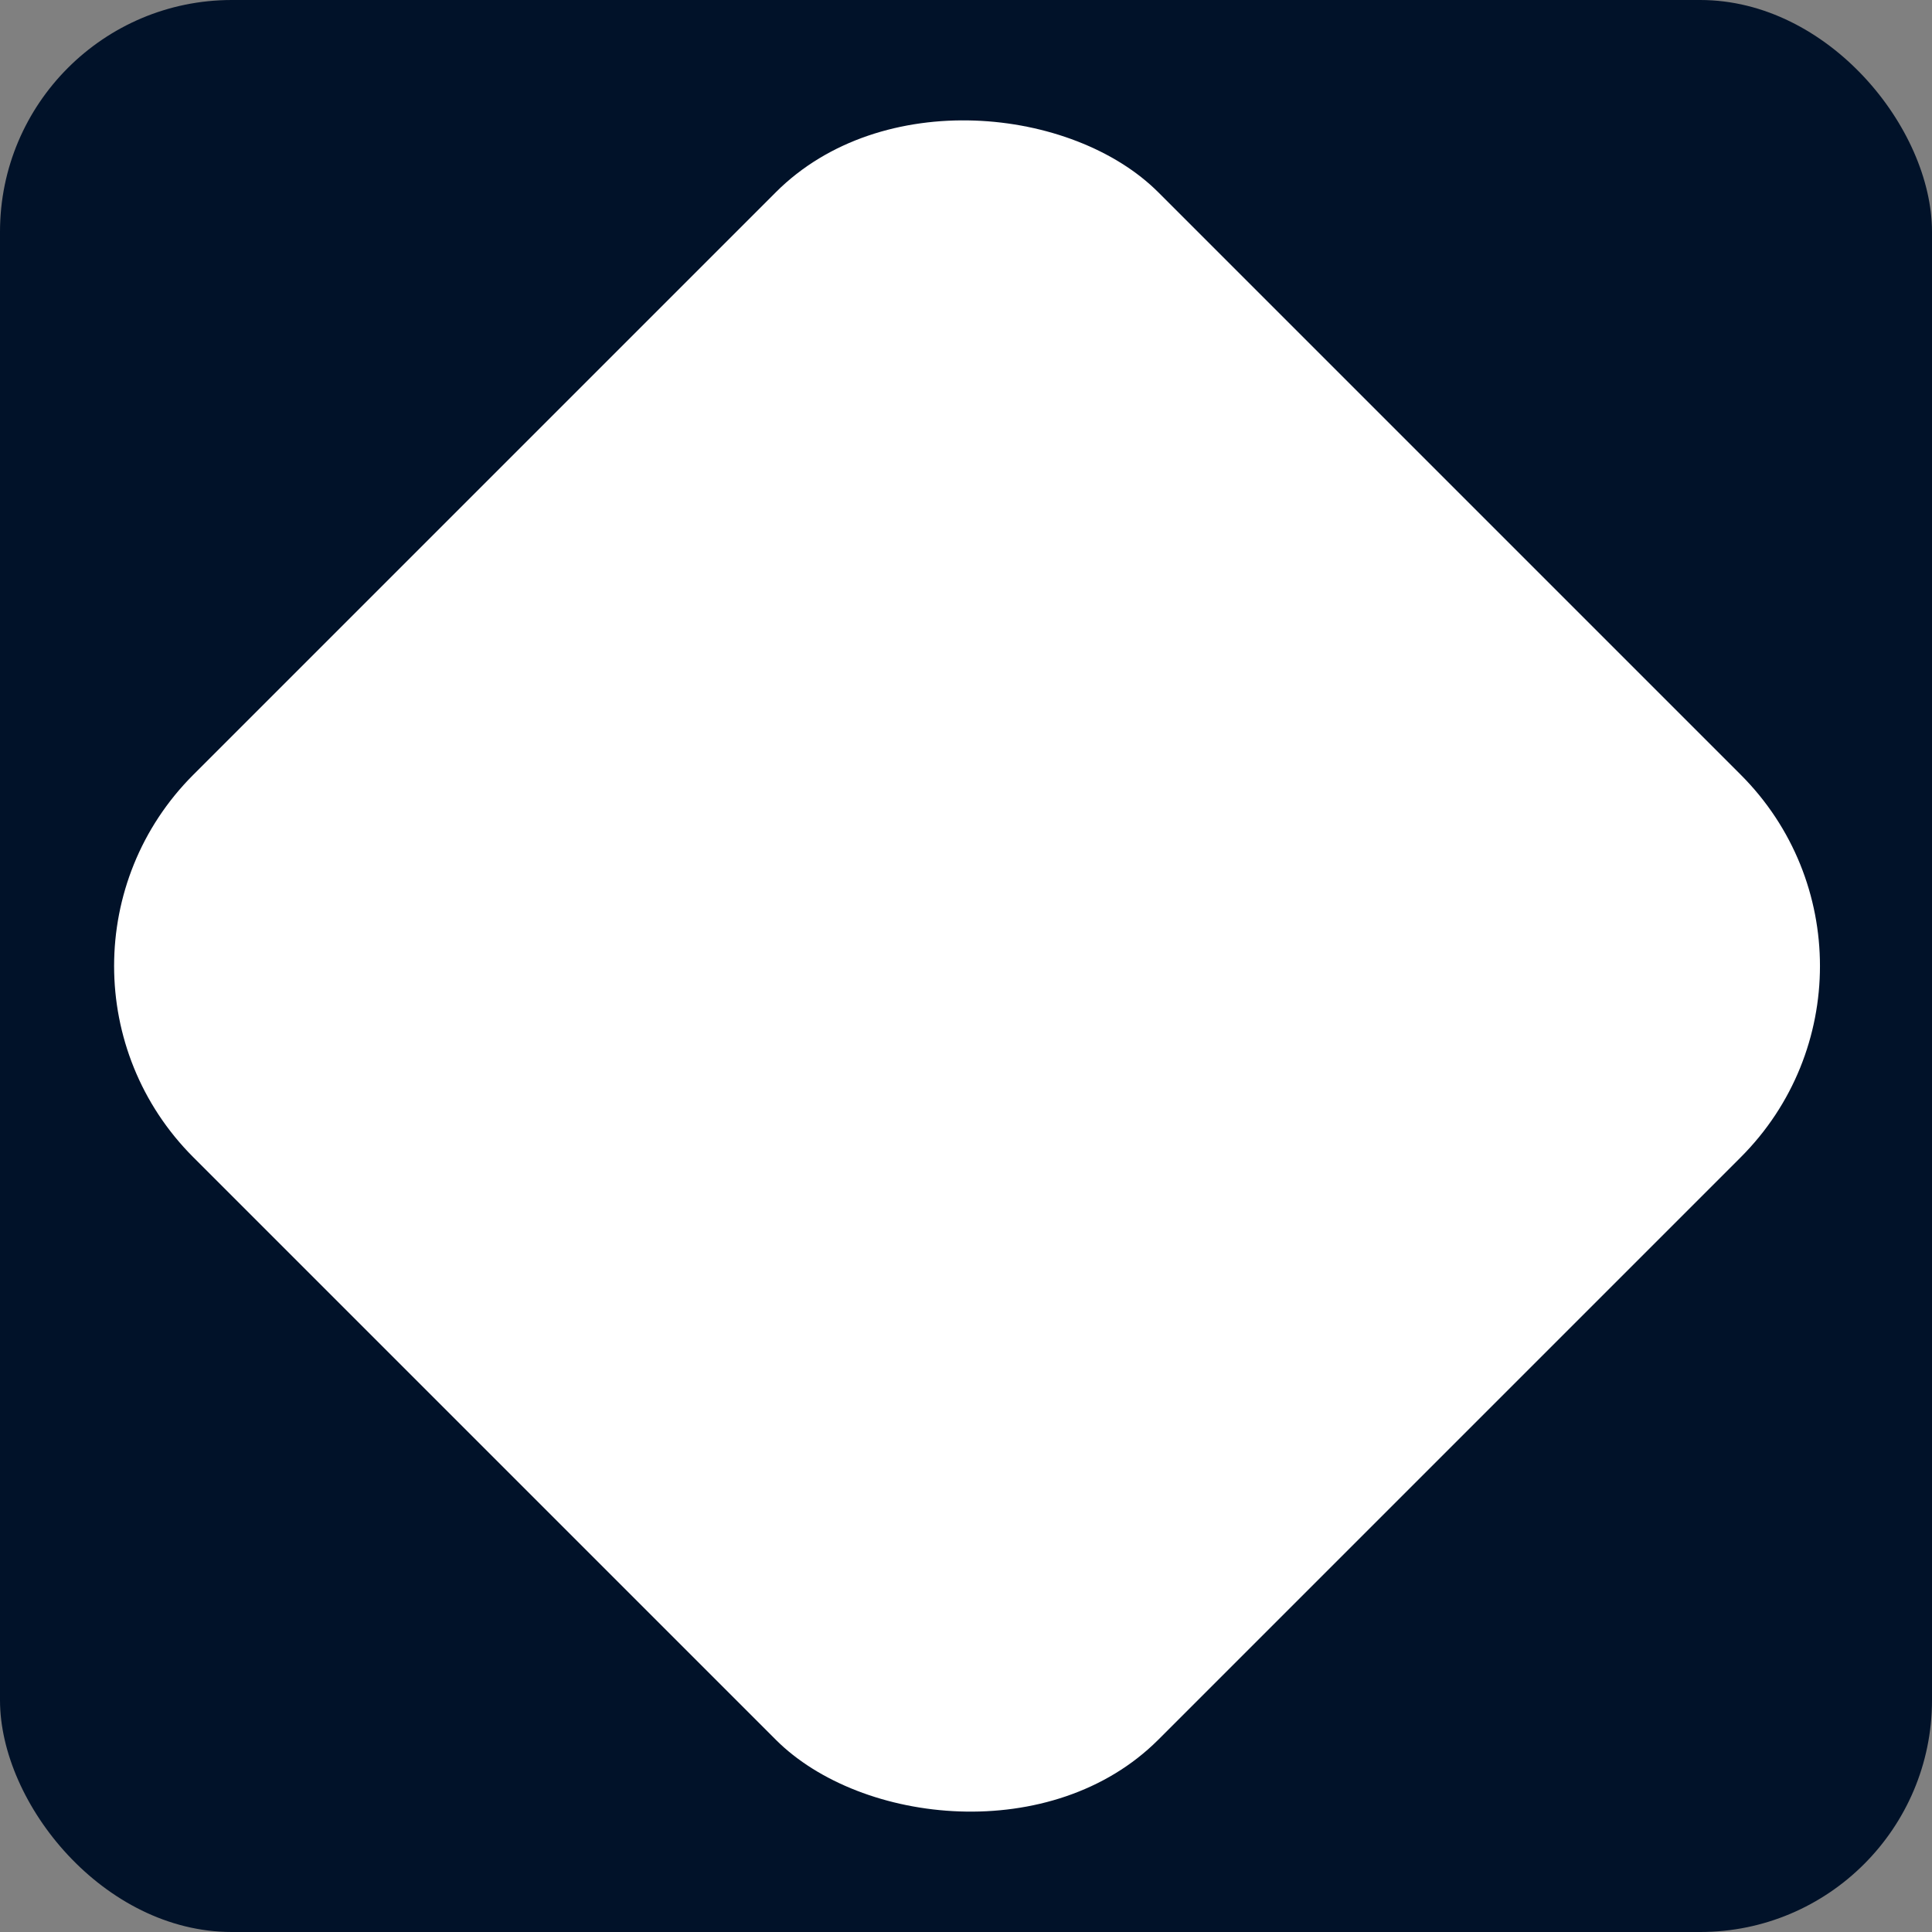
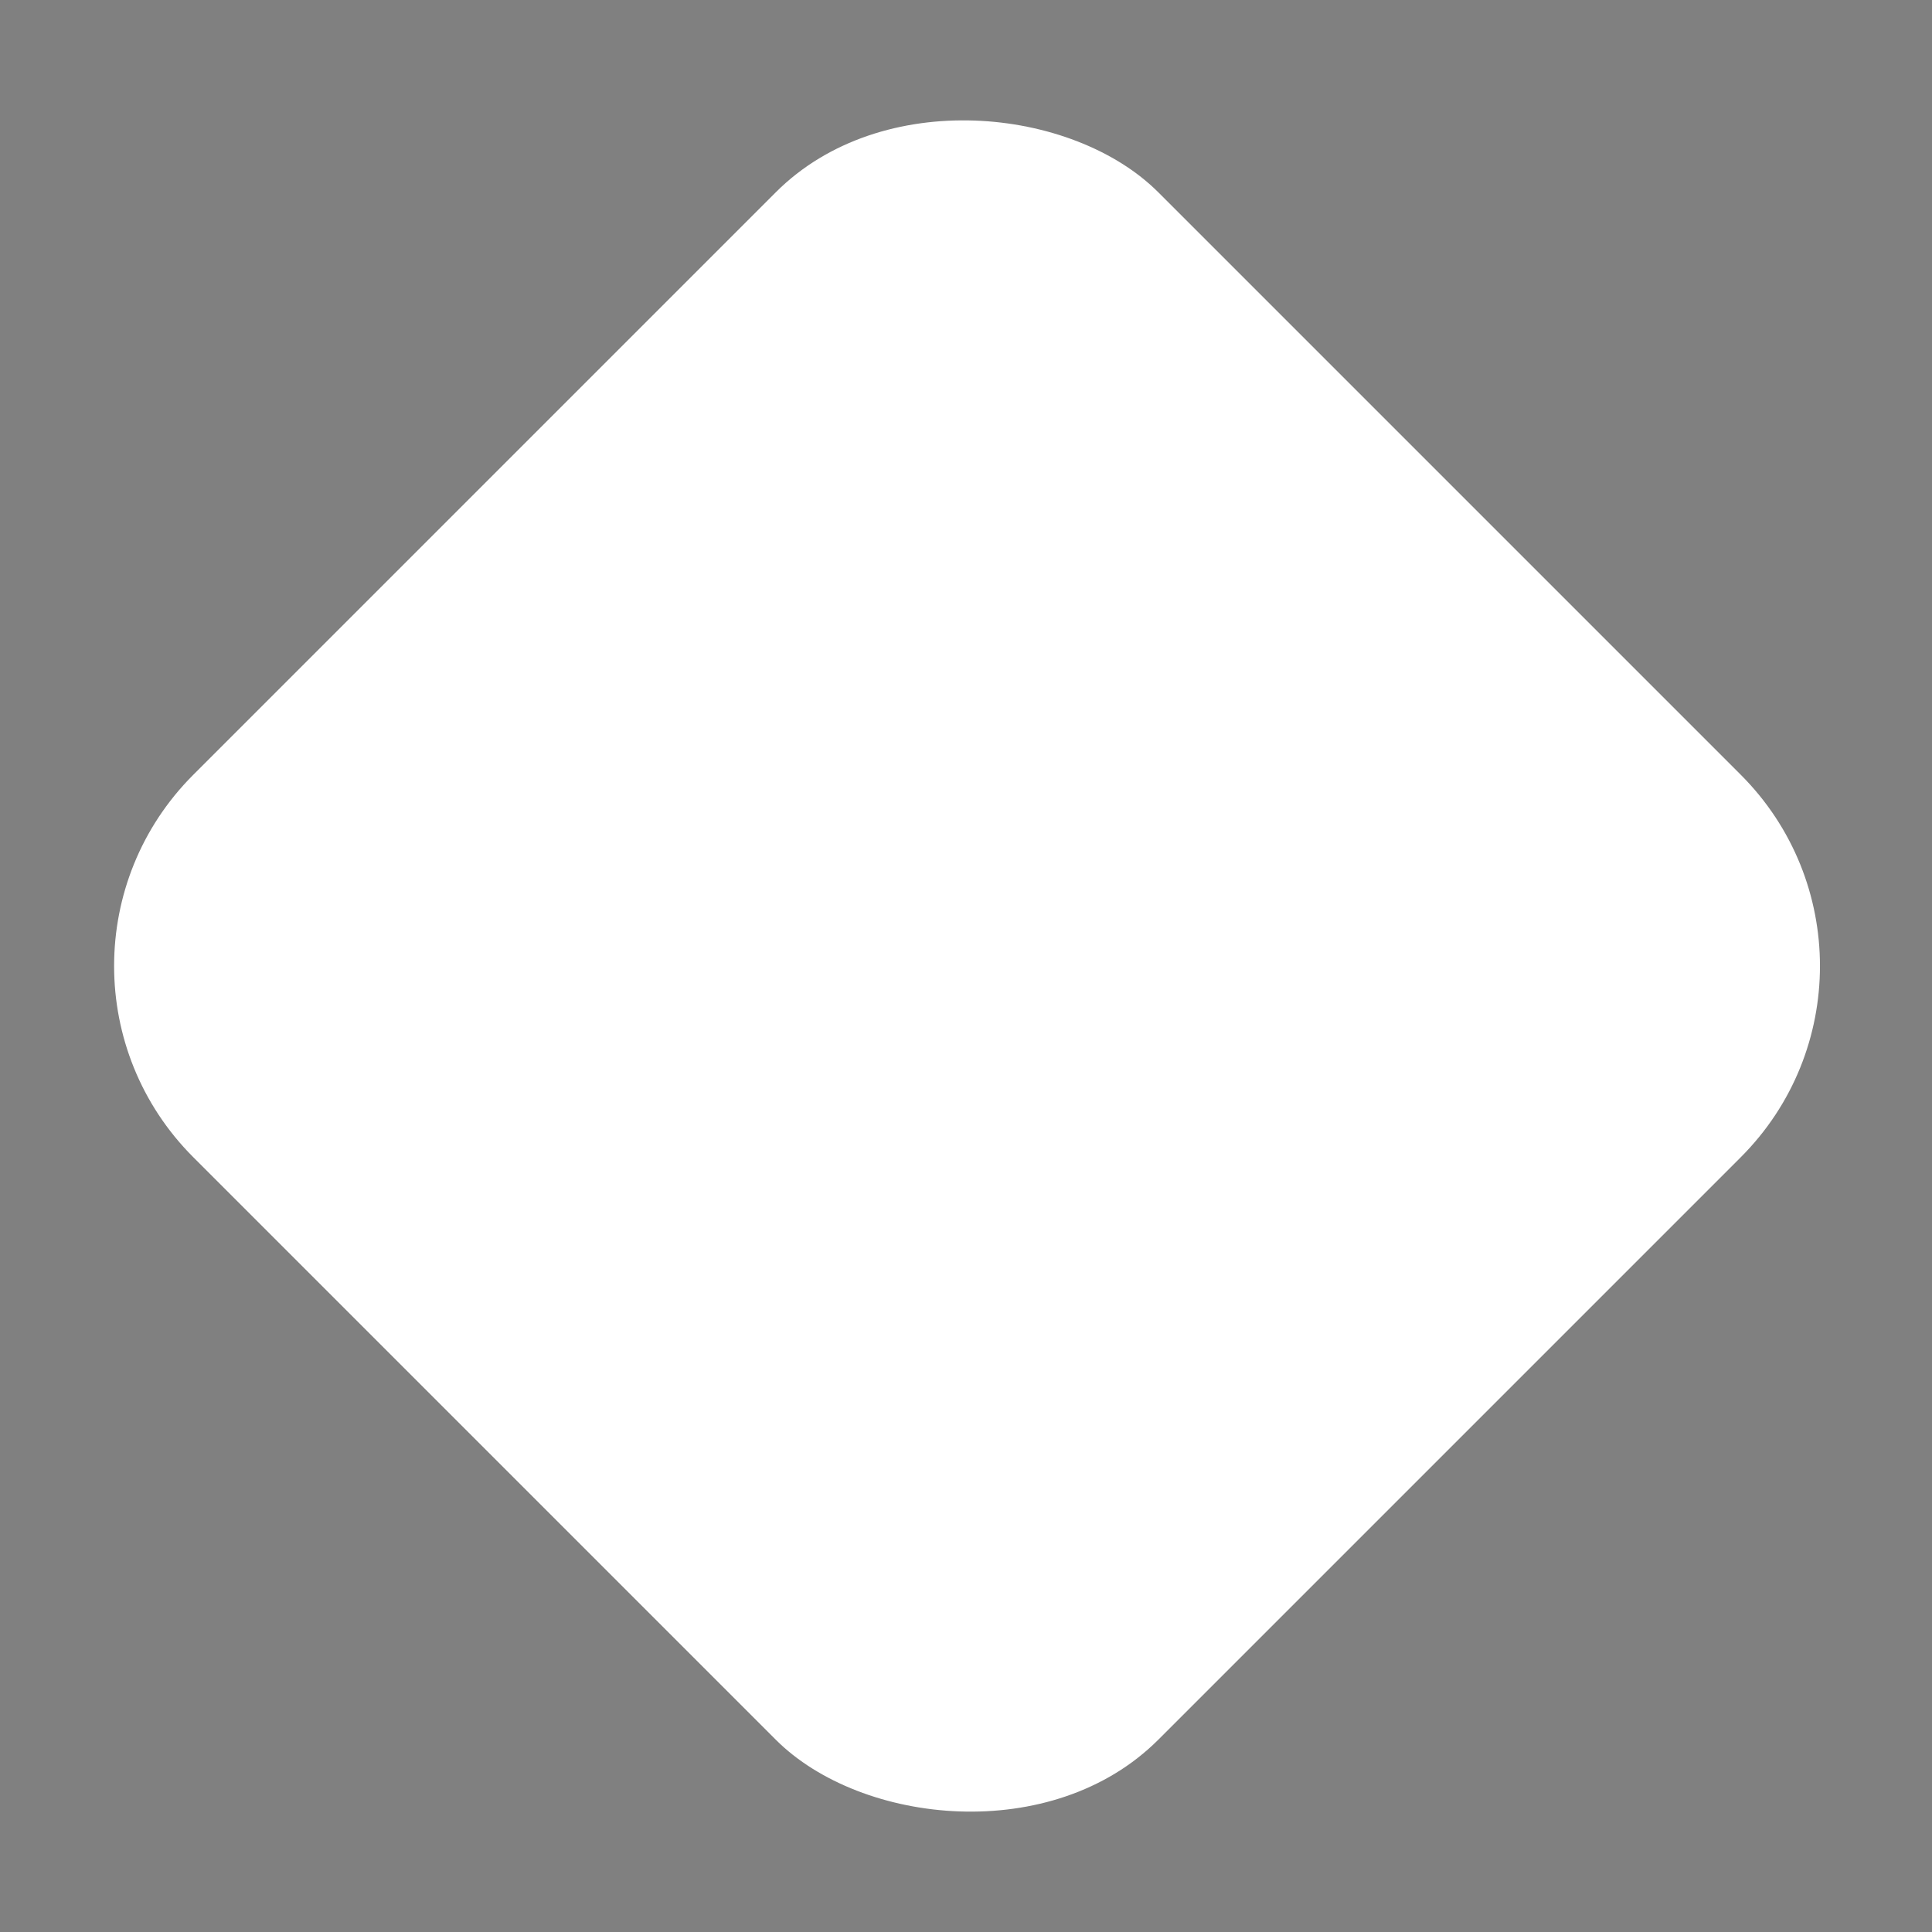
<svg xmlns="http://www.w3.org/2000/svg" width="100" height="100" viewBox="0 0 100 100" fill="none">
  <rect x="0" y="0" width="100" height="100" fill="#808080" stroke="none" />
-   <rect width="100" height="100" rx="12" fill="#011229" />
  <rect x="0.107" y="50" width="70.635" height="70.635" rx="14" transform="rotate(-45 0.107 50)" fill="white" />
</svg>